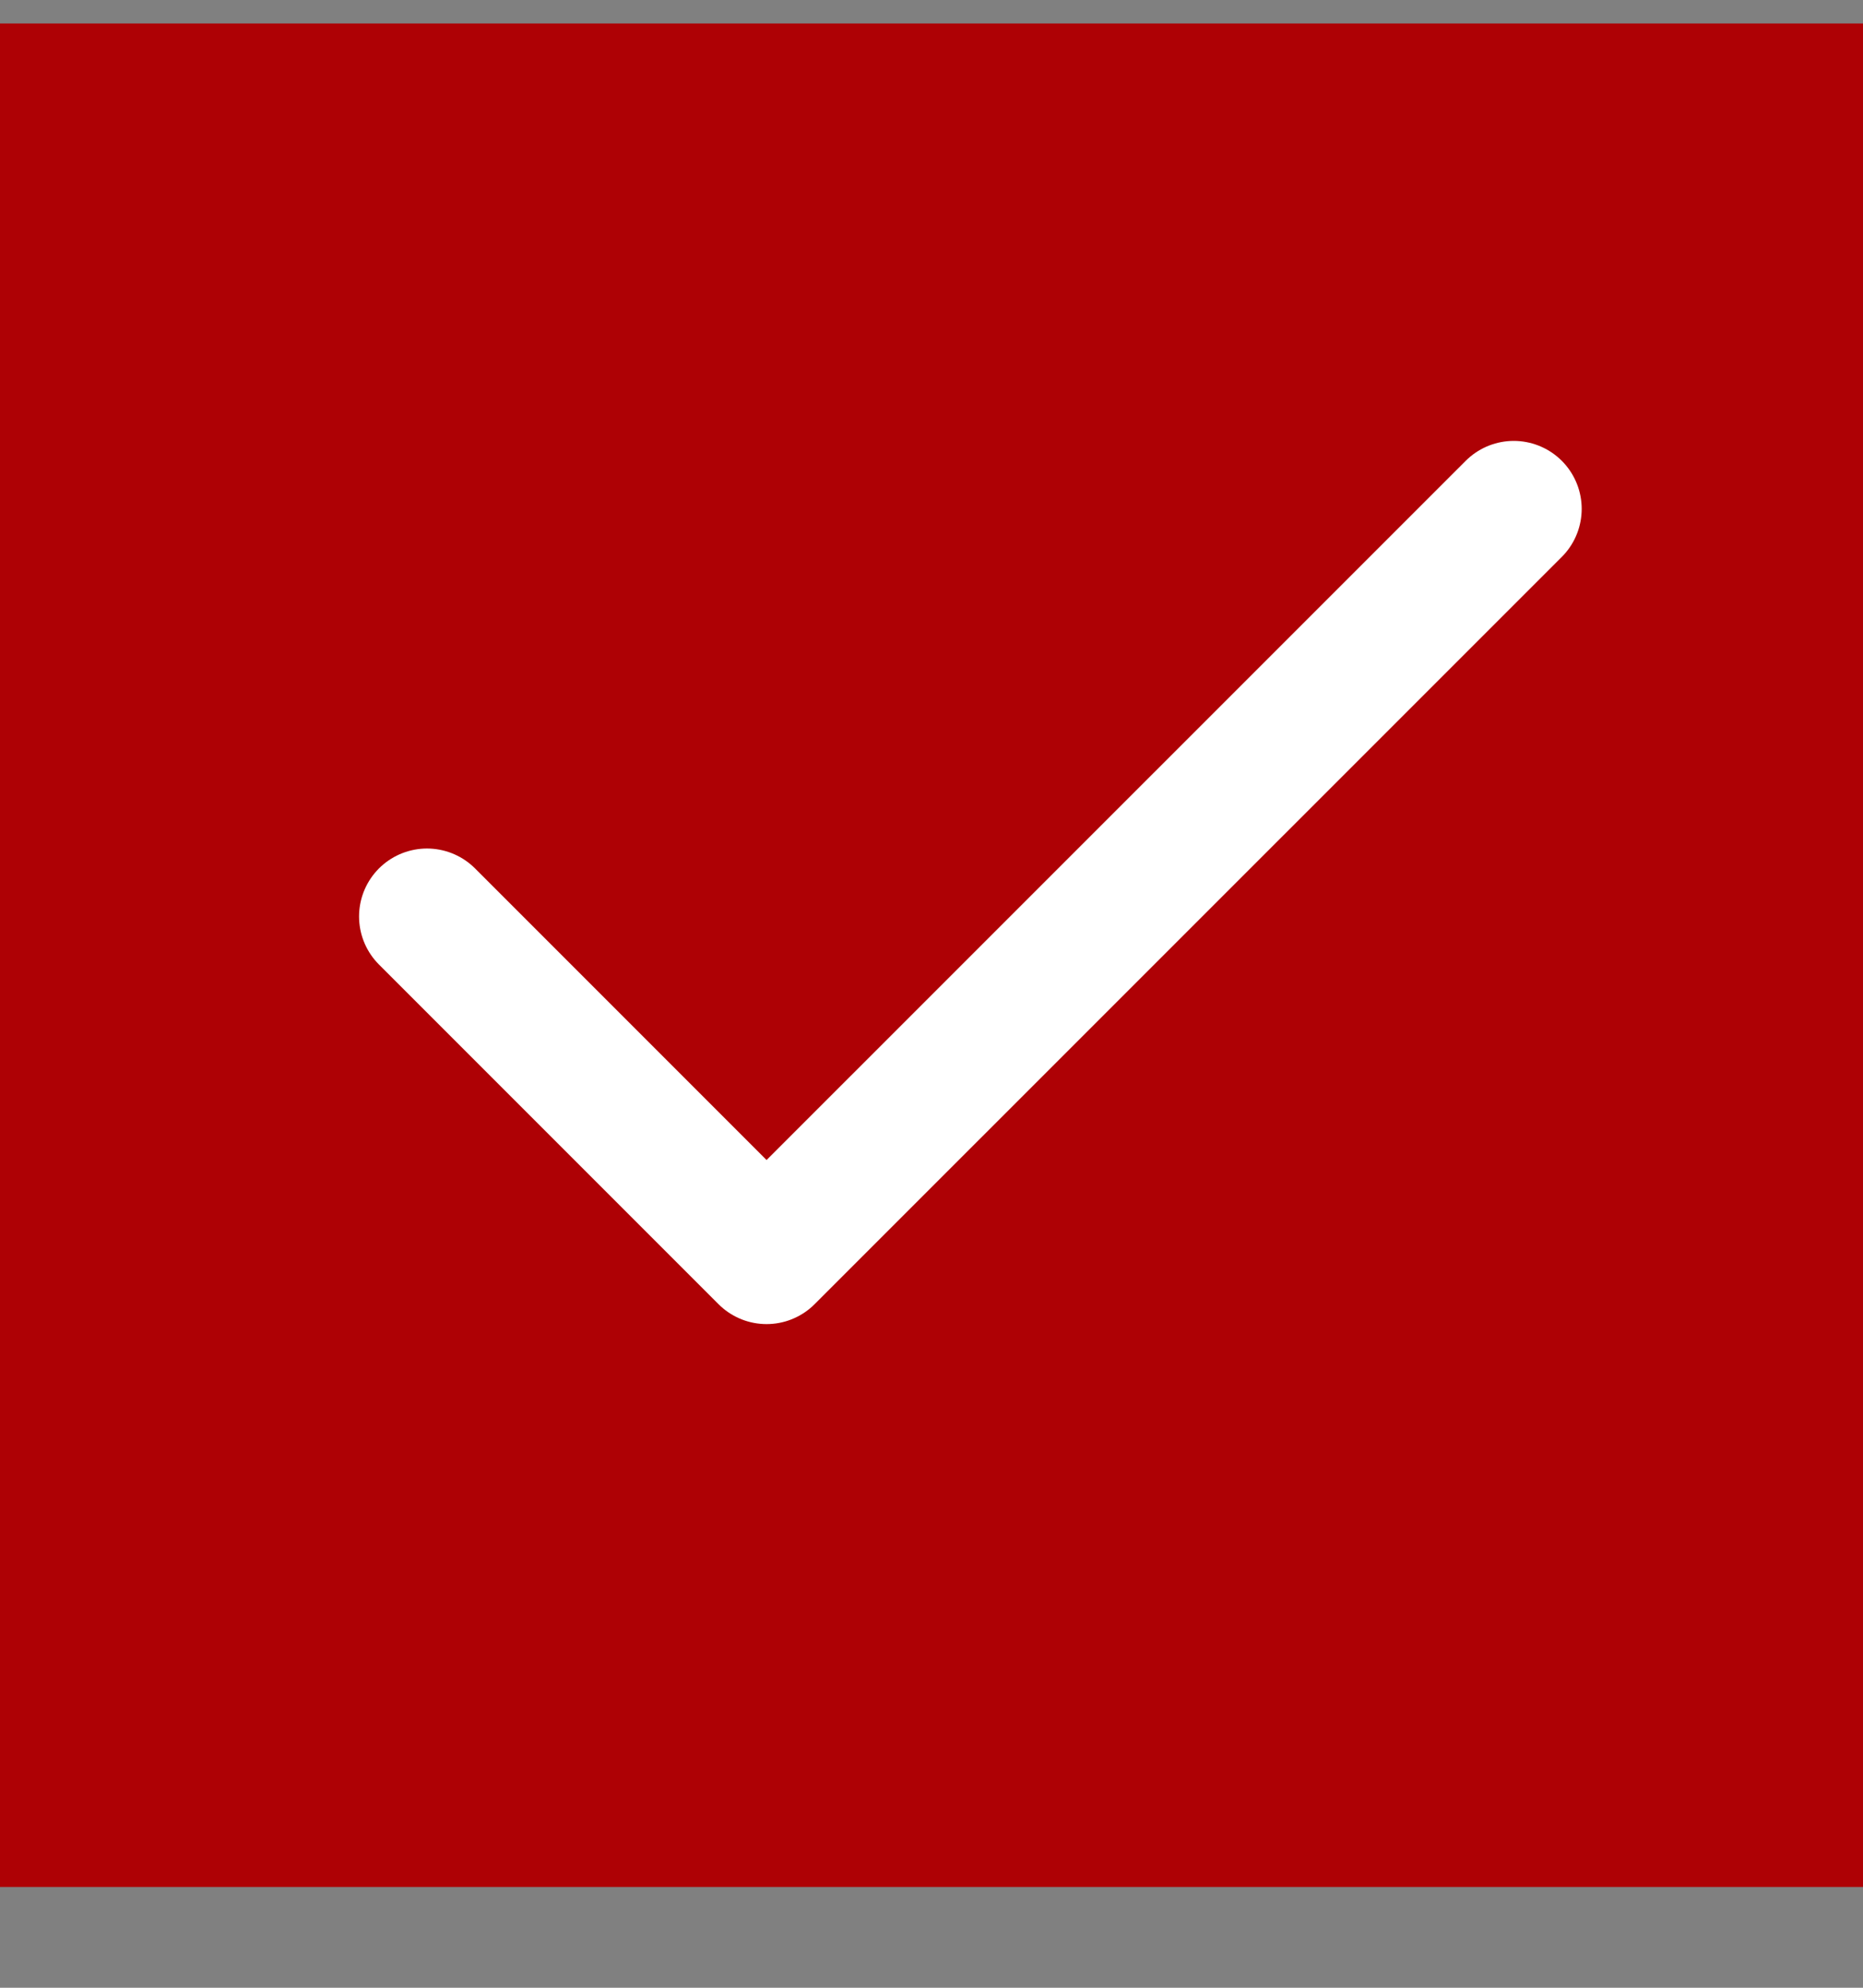
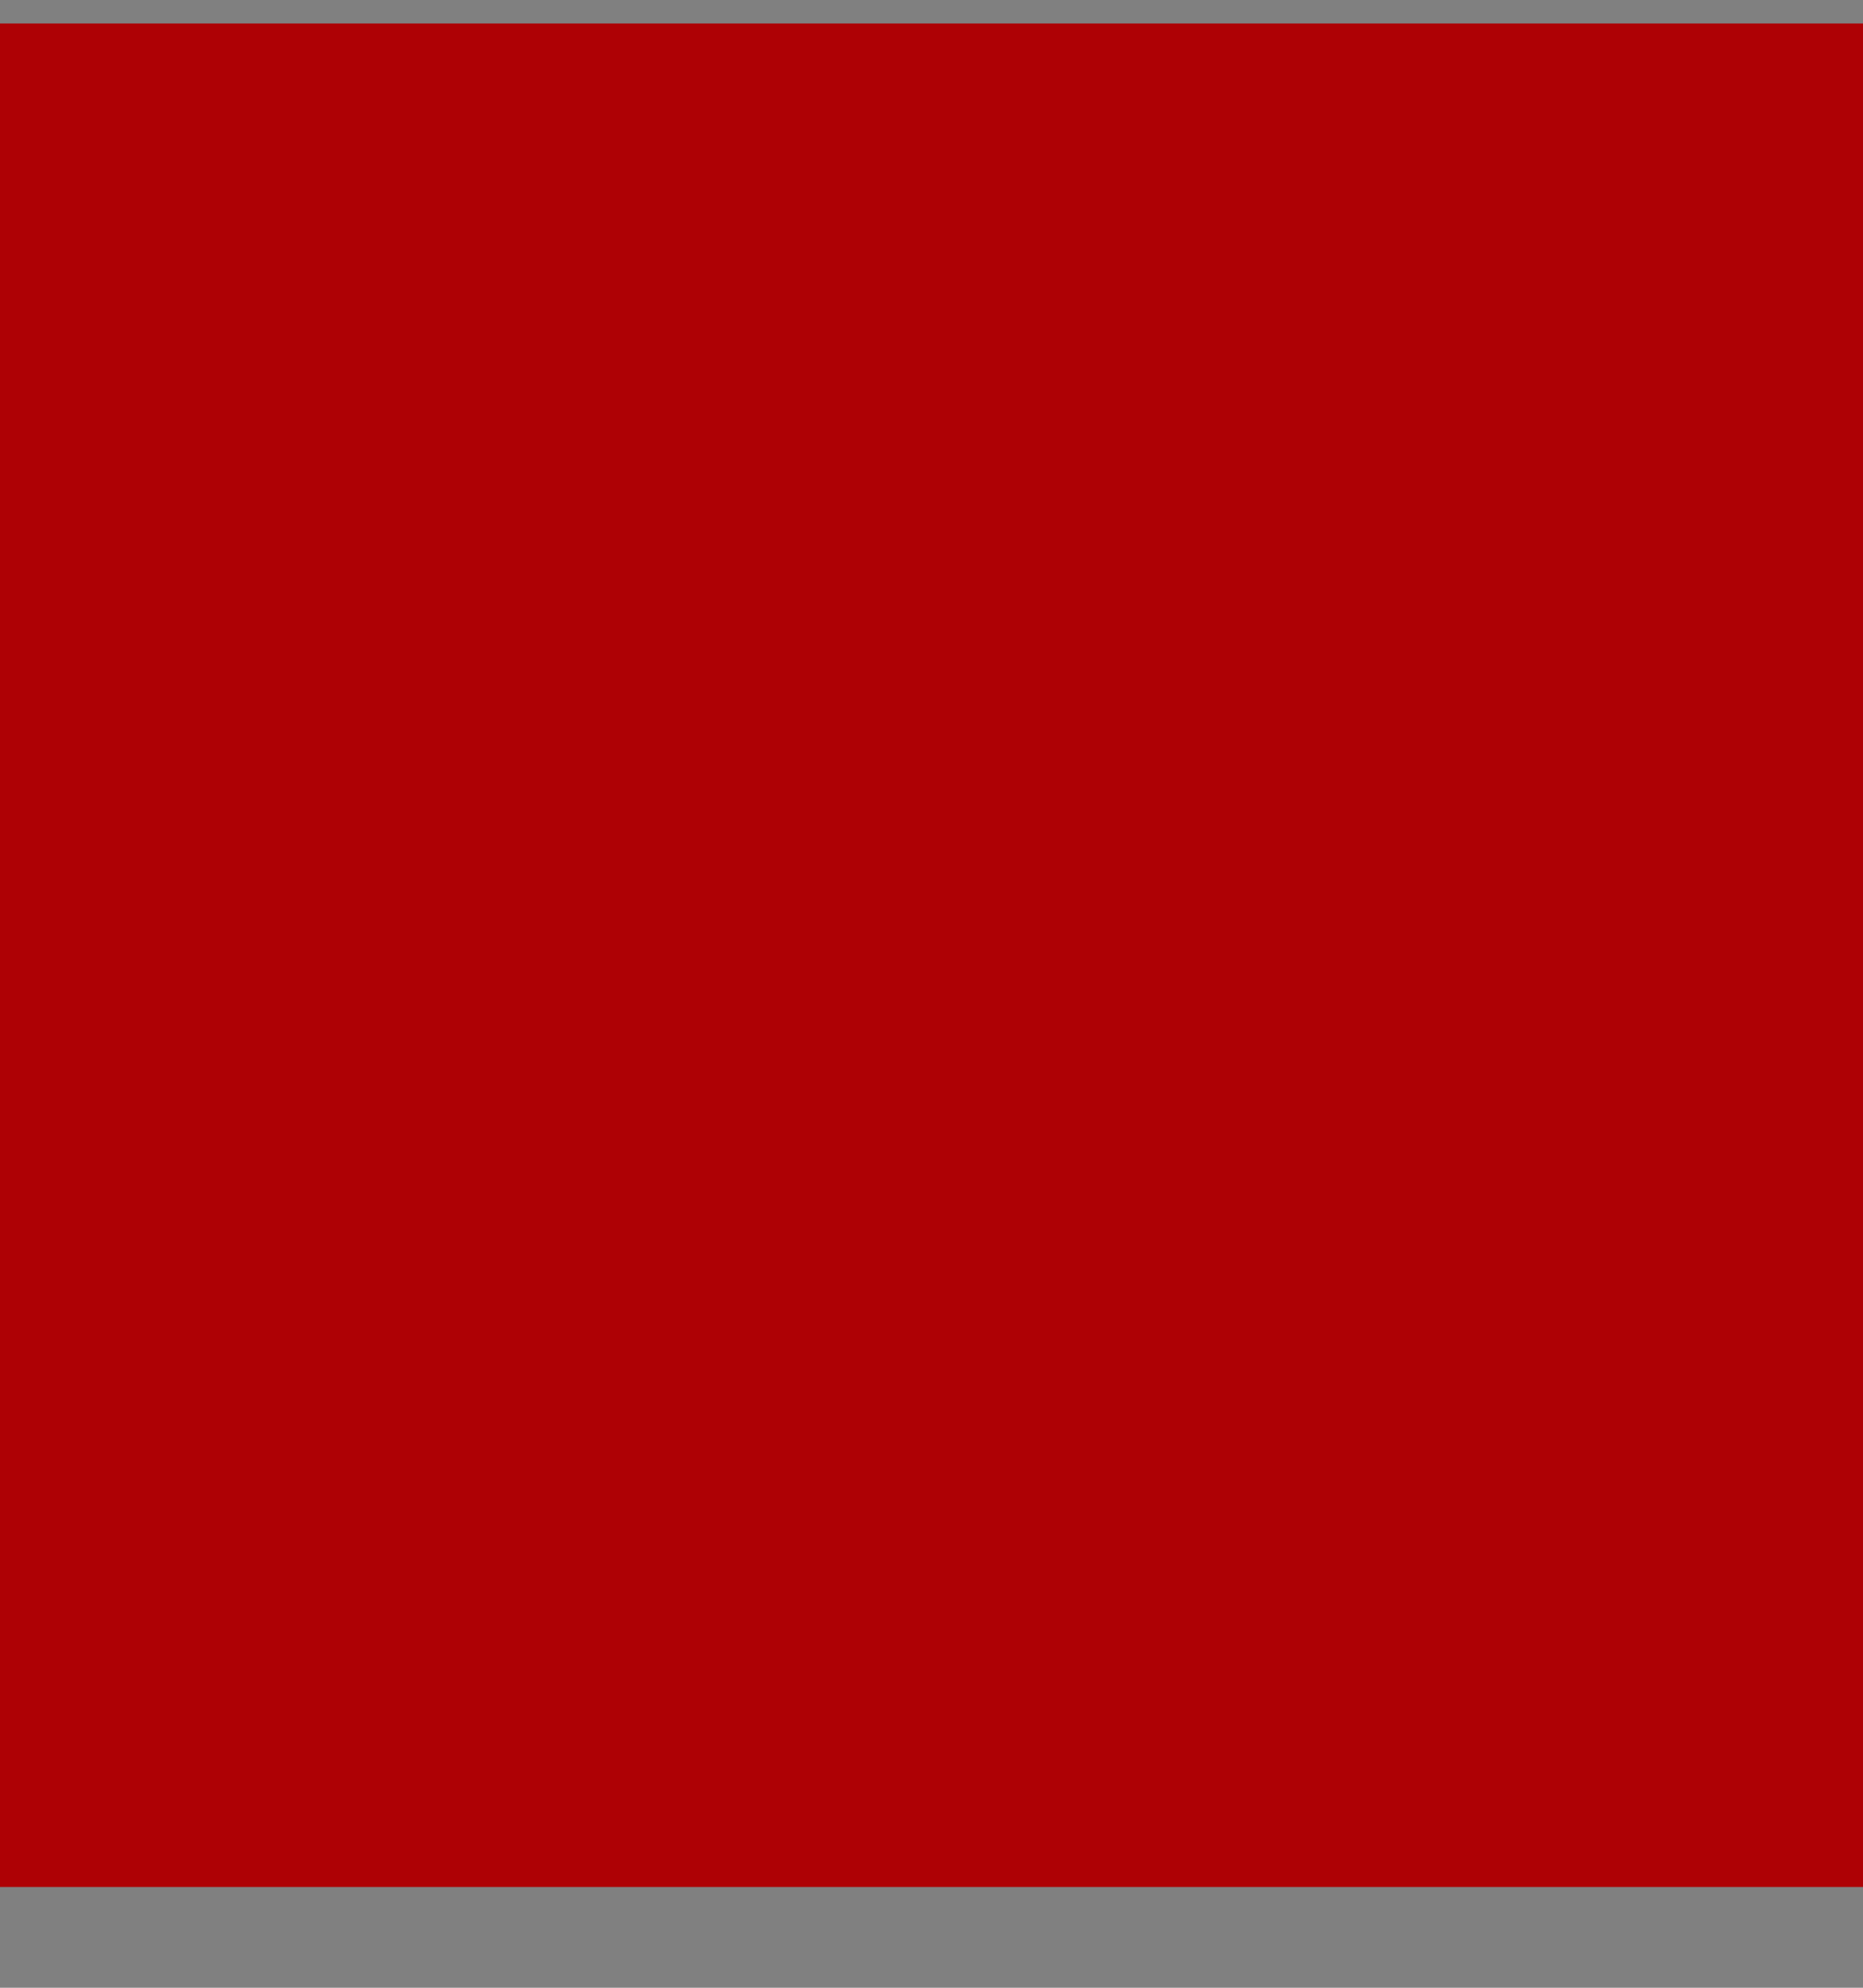
<svg xmlns="http://www.w3.org/2000/svg" width="15" height="16" viewBox="0 0 15 16" fill="none">
  <rect x="0" y="0" width="15" height="16" fill="#808080" stroke="none" />
  <rect y="0.189" width="15" height="15" fill="#AE0105" />
-   <path d="M12.188 4.096L6.172 10.111L3.438 7.377" stroke="white" stroke-width="1.094" stroke-linecap="round" stroke-linejoin="round" />
</svg>